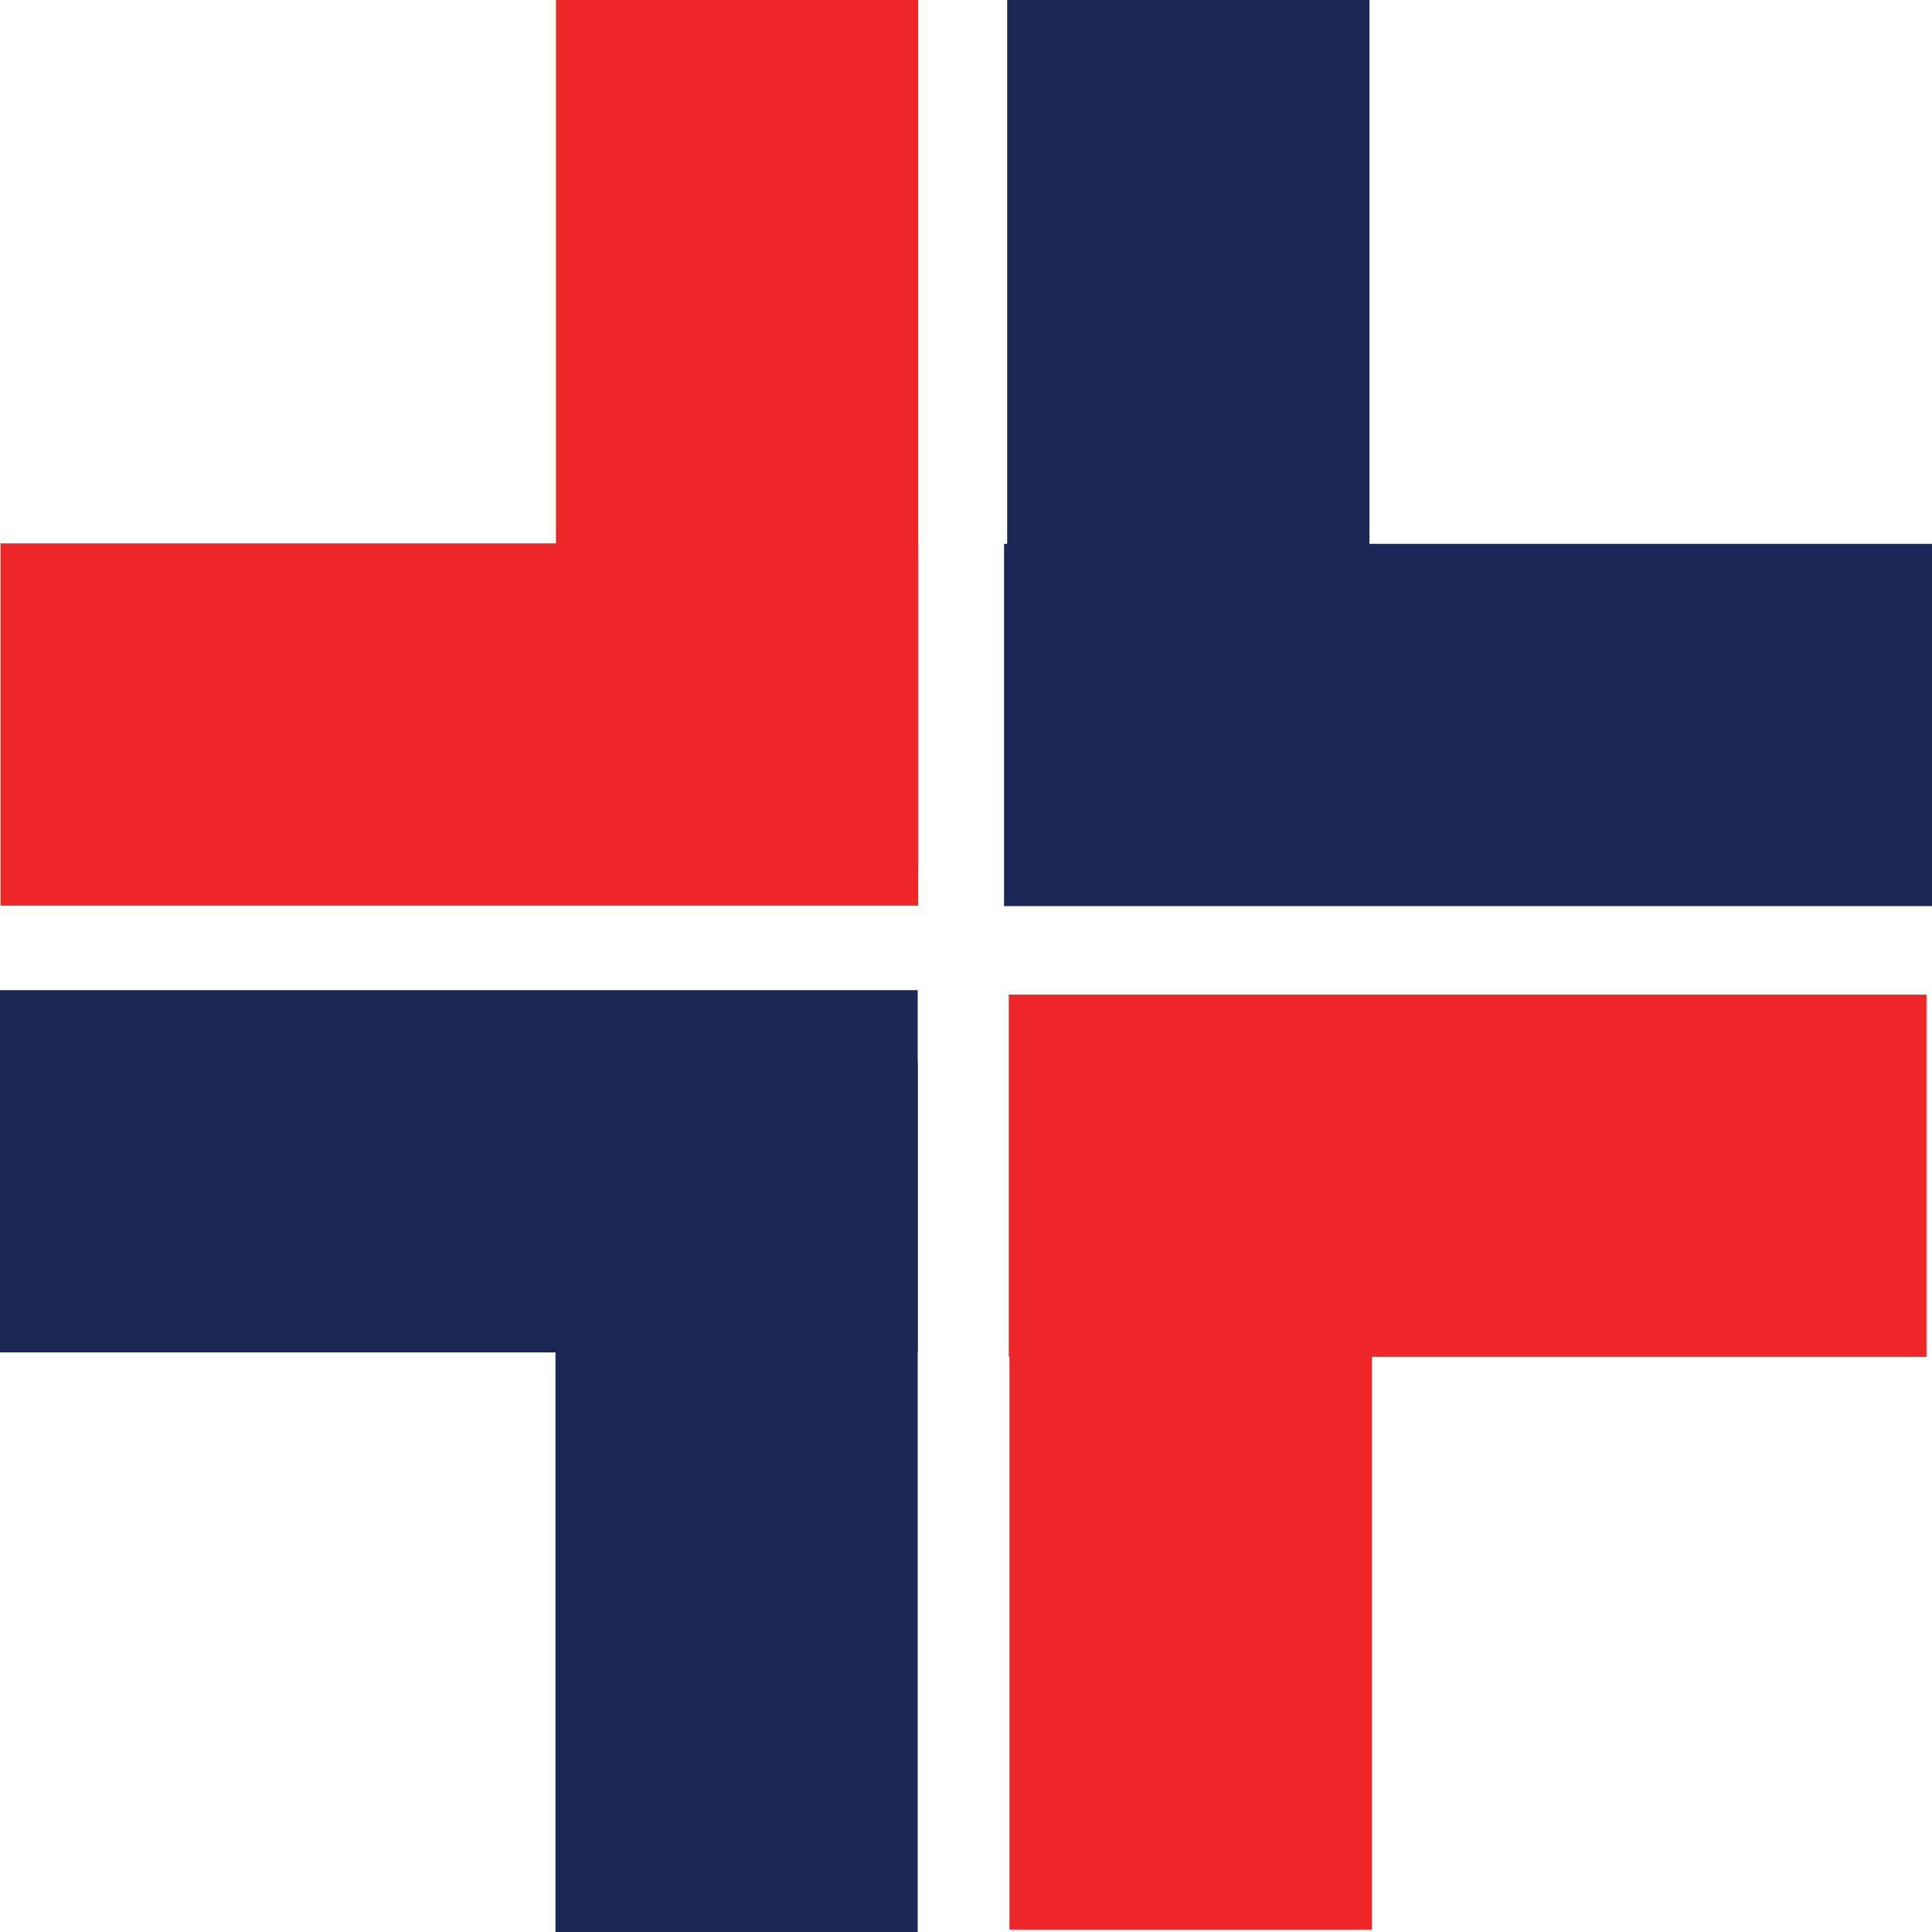
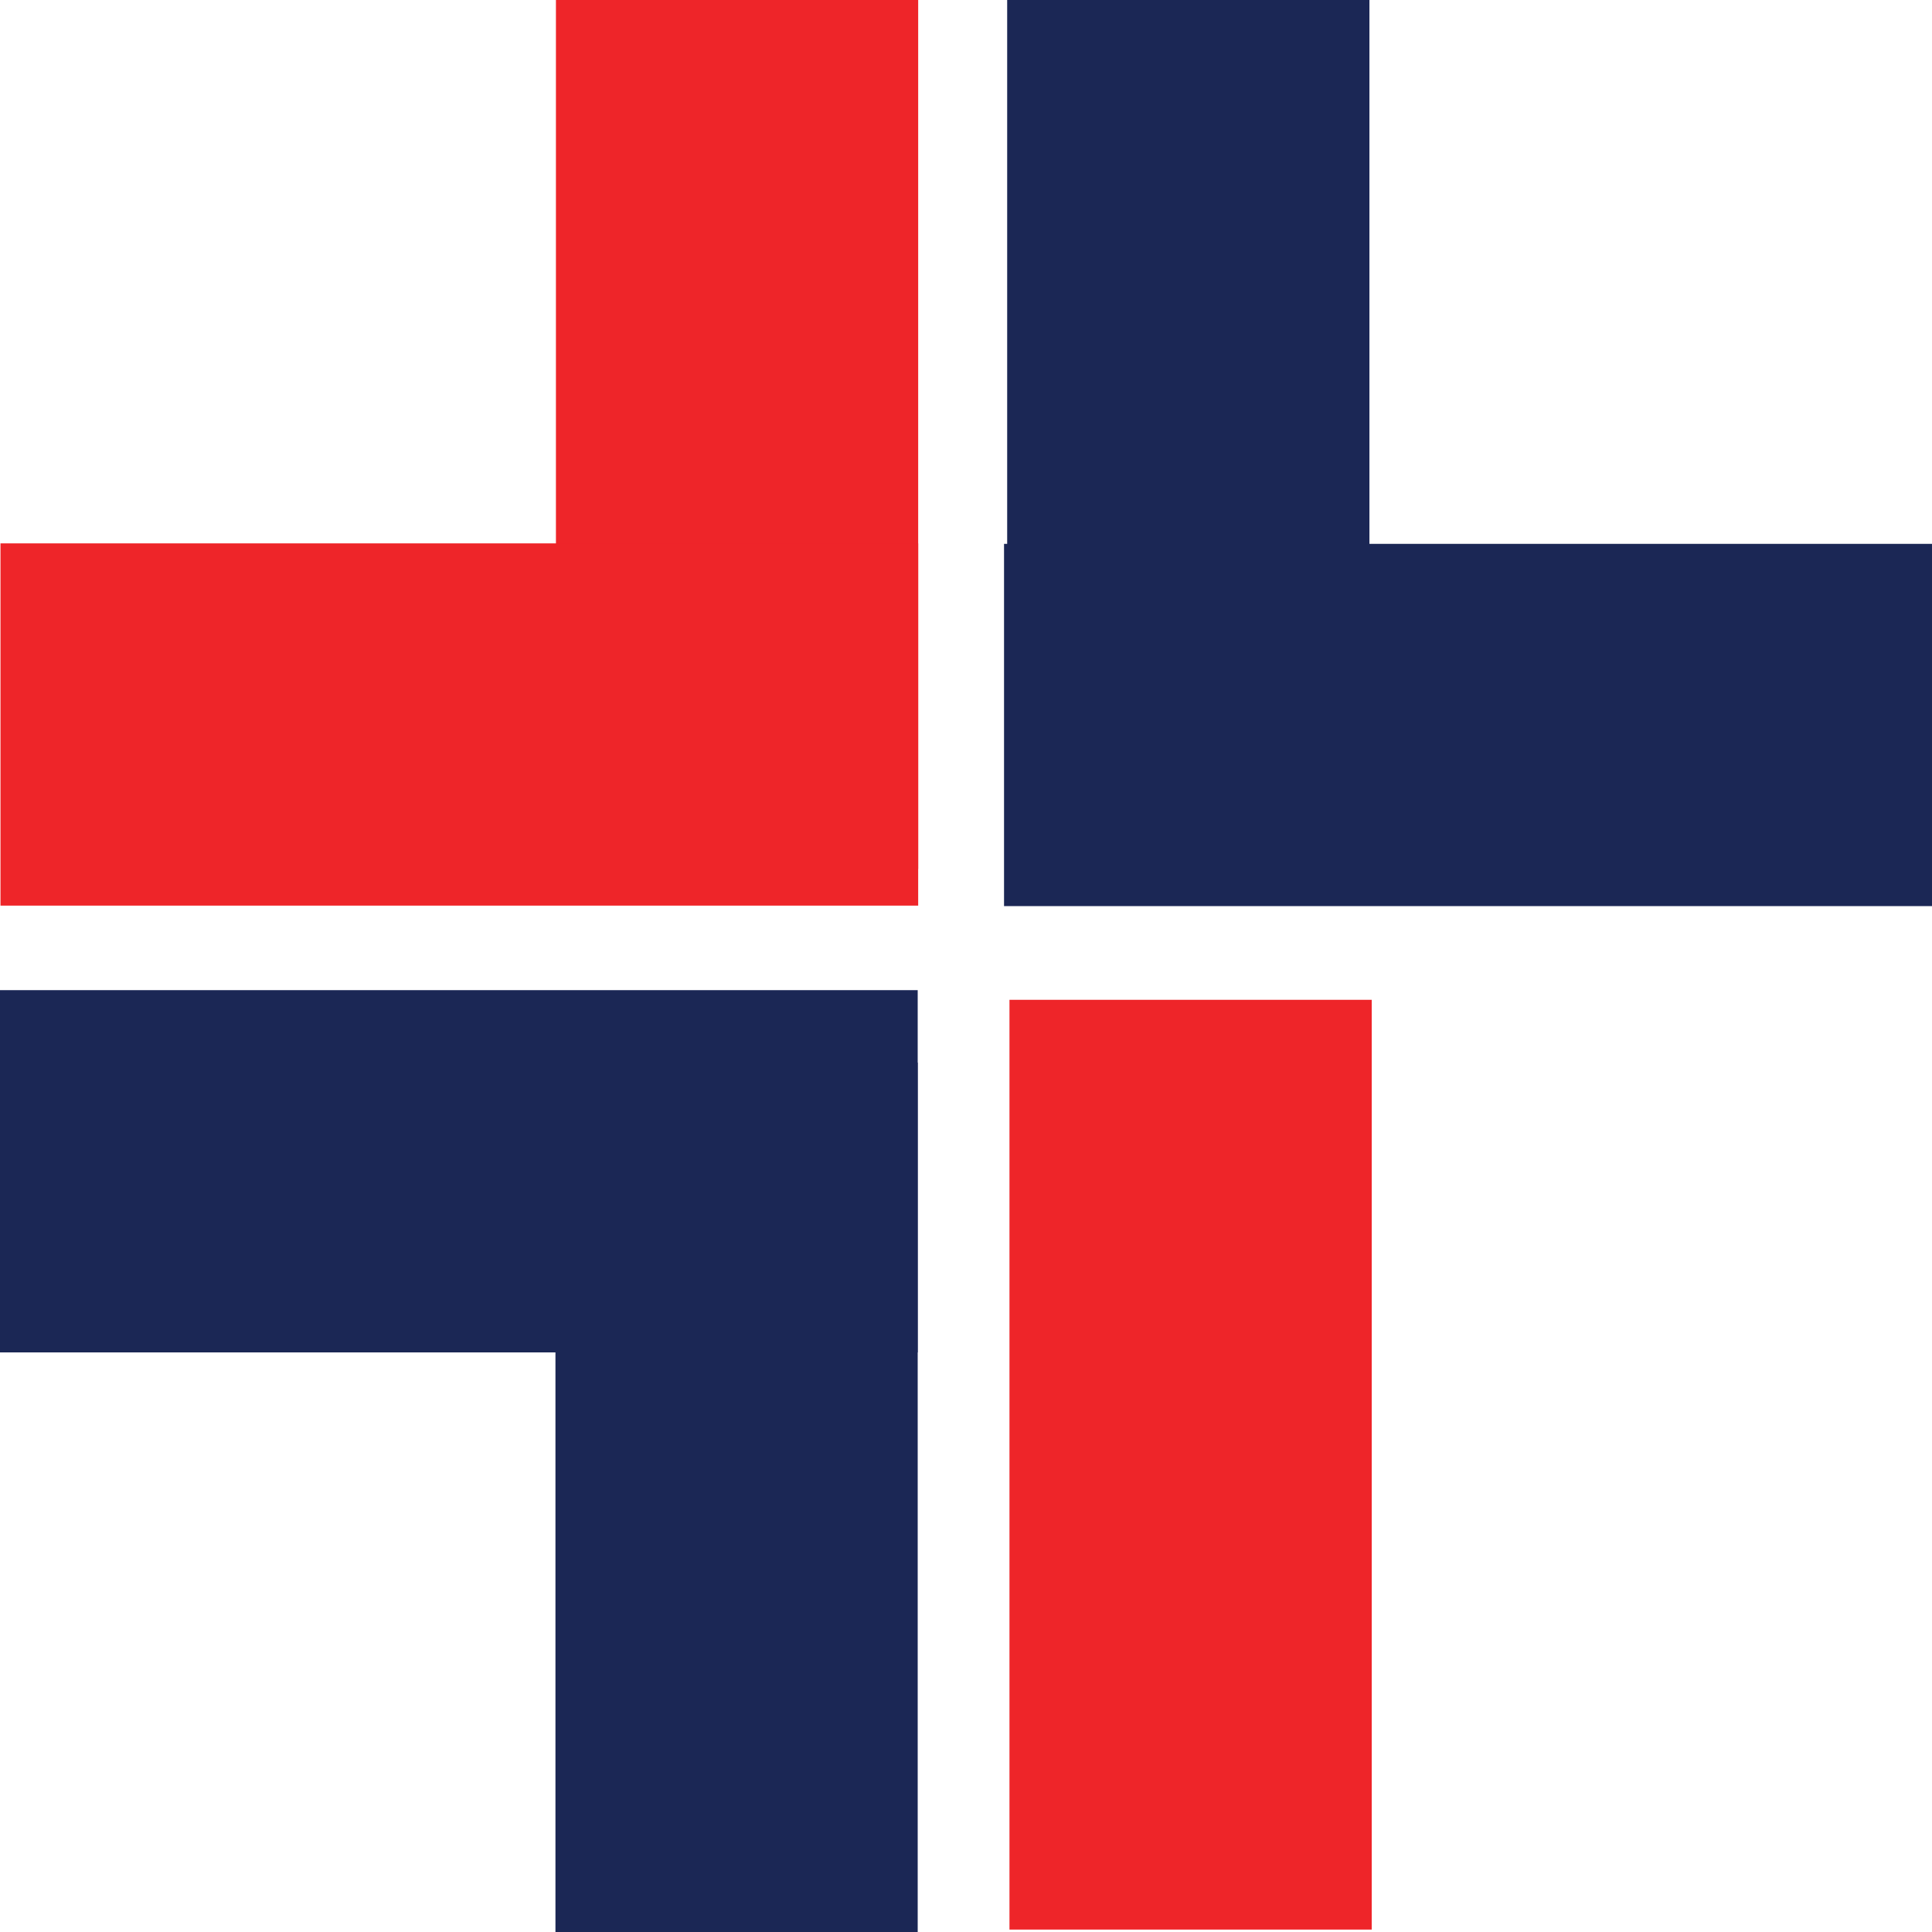
<svg xmlns="http://www.w3.org/2000/svg" version="1.1" id="Layer_1" x="0px" y="0px" viewBox="0 0 16 16" style="enable-background:new 0 0 16 16;" xml:space="preserve">
  <style type="text/css">
	.st0{fill:#1B2755;}
	.st1{fill:#EE2529;}
</style>
  <rect x="8.3" y="4.5" transform="matrix(-1 -1.396218e-10 1.396218e-10 -1 24.315 12.004)" class="st0" width="7.7" height="3" />
  <rect x="8.3" y="0" transform="matrix(-1 -5.820779e-11 5.820779e-11 -1 19.641 7.2)" class="st0" width="3" height="7.2" />
  <rect x="-0.1" y="8.2" class="st0" width="7.7" height="3" />
  <rect x="4.6" y="8.8" class="st0" width="3" height="7.2" />
  <rect x="6" y="10.7" transform="matrix(2.742696e-10 -1 1 2.742696e-10 -2.34 21.98)" class="st1" width="7.7" height="3" />
-   <rect x="10.7" y="5.9" transform="matrix(2.025145e-10 -1 1 2.025145e-10 2.454 21.937)" class="st1" width="3" height="7.6" />
  <rect x="2.5" y="2.1" transform="matrix(-1.954474e-10 1 -1 -1.954474e-10 9.704 -2.504)" class="st1" width="7.2" height="3" />
  <rect x="2.3" y="2.2" transform="matrix(-1.082300e-10 1 -1 -1.082300e-10 9.804 2.2)" class="st1" width="3" height="7.6" />
</svg>